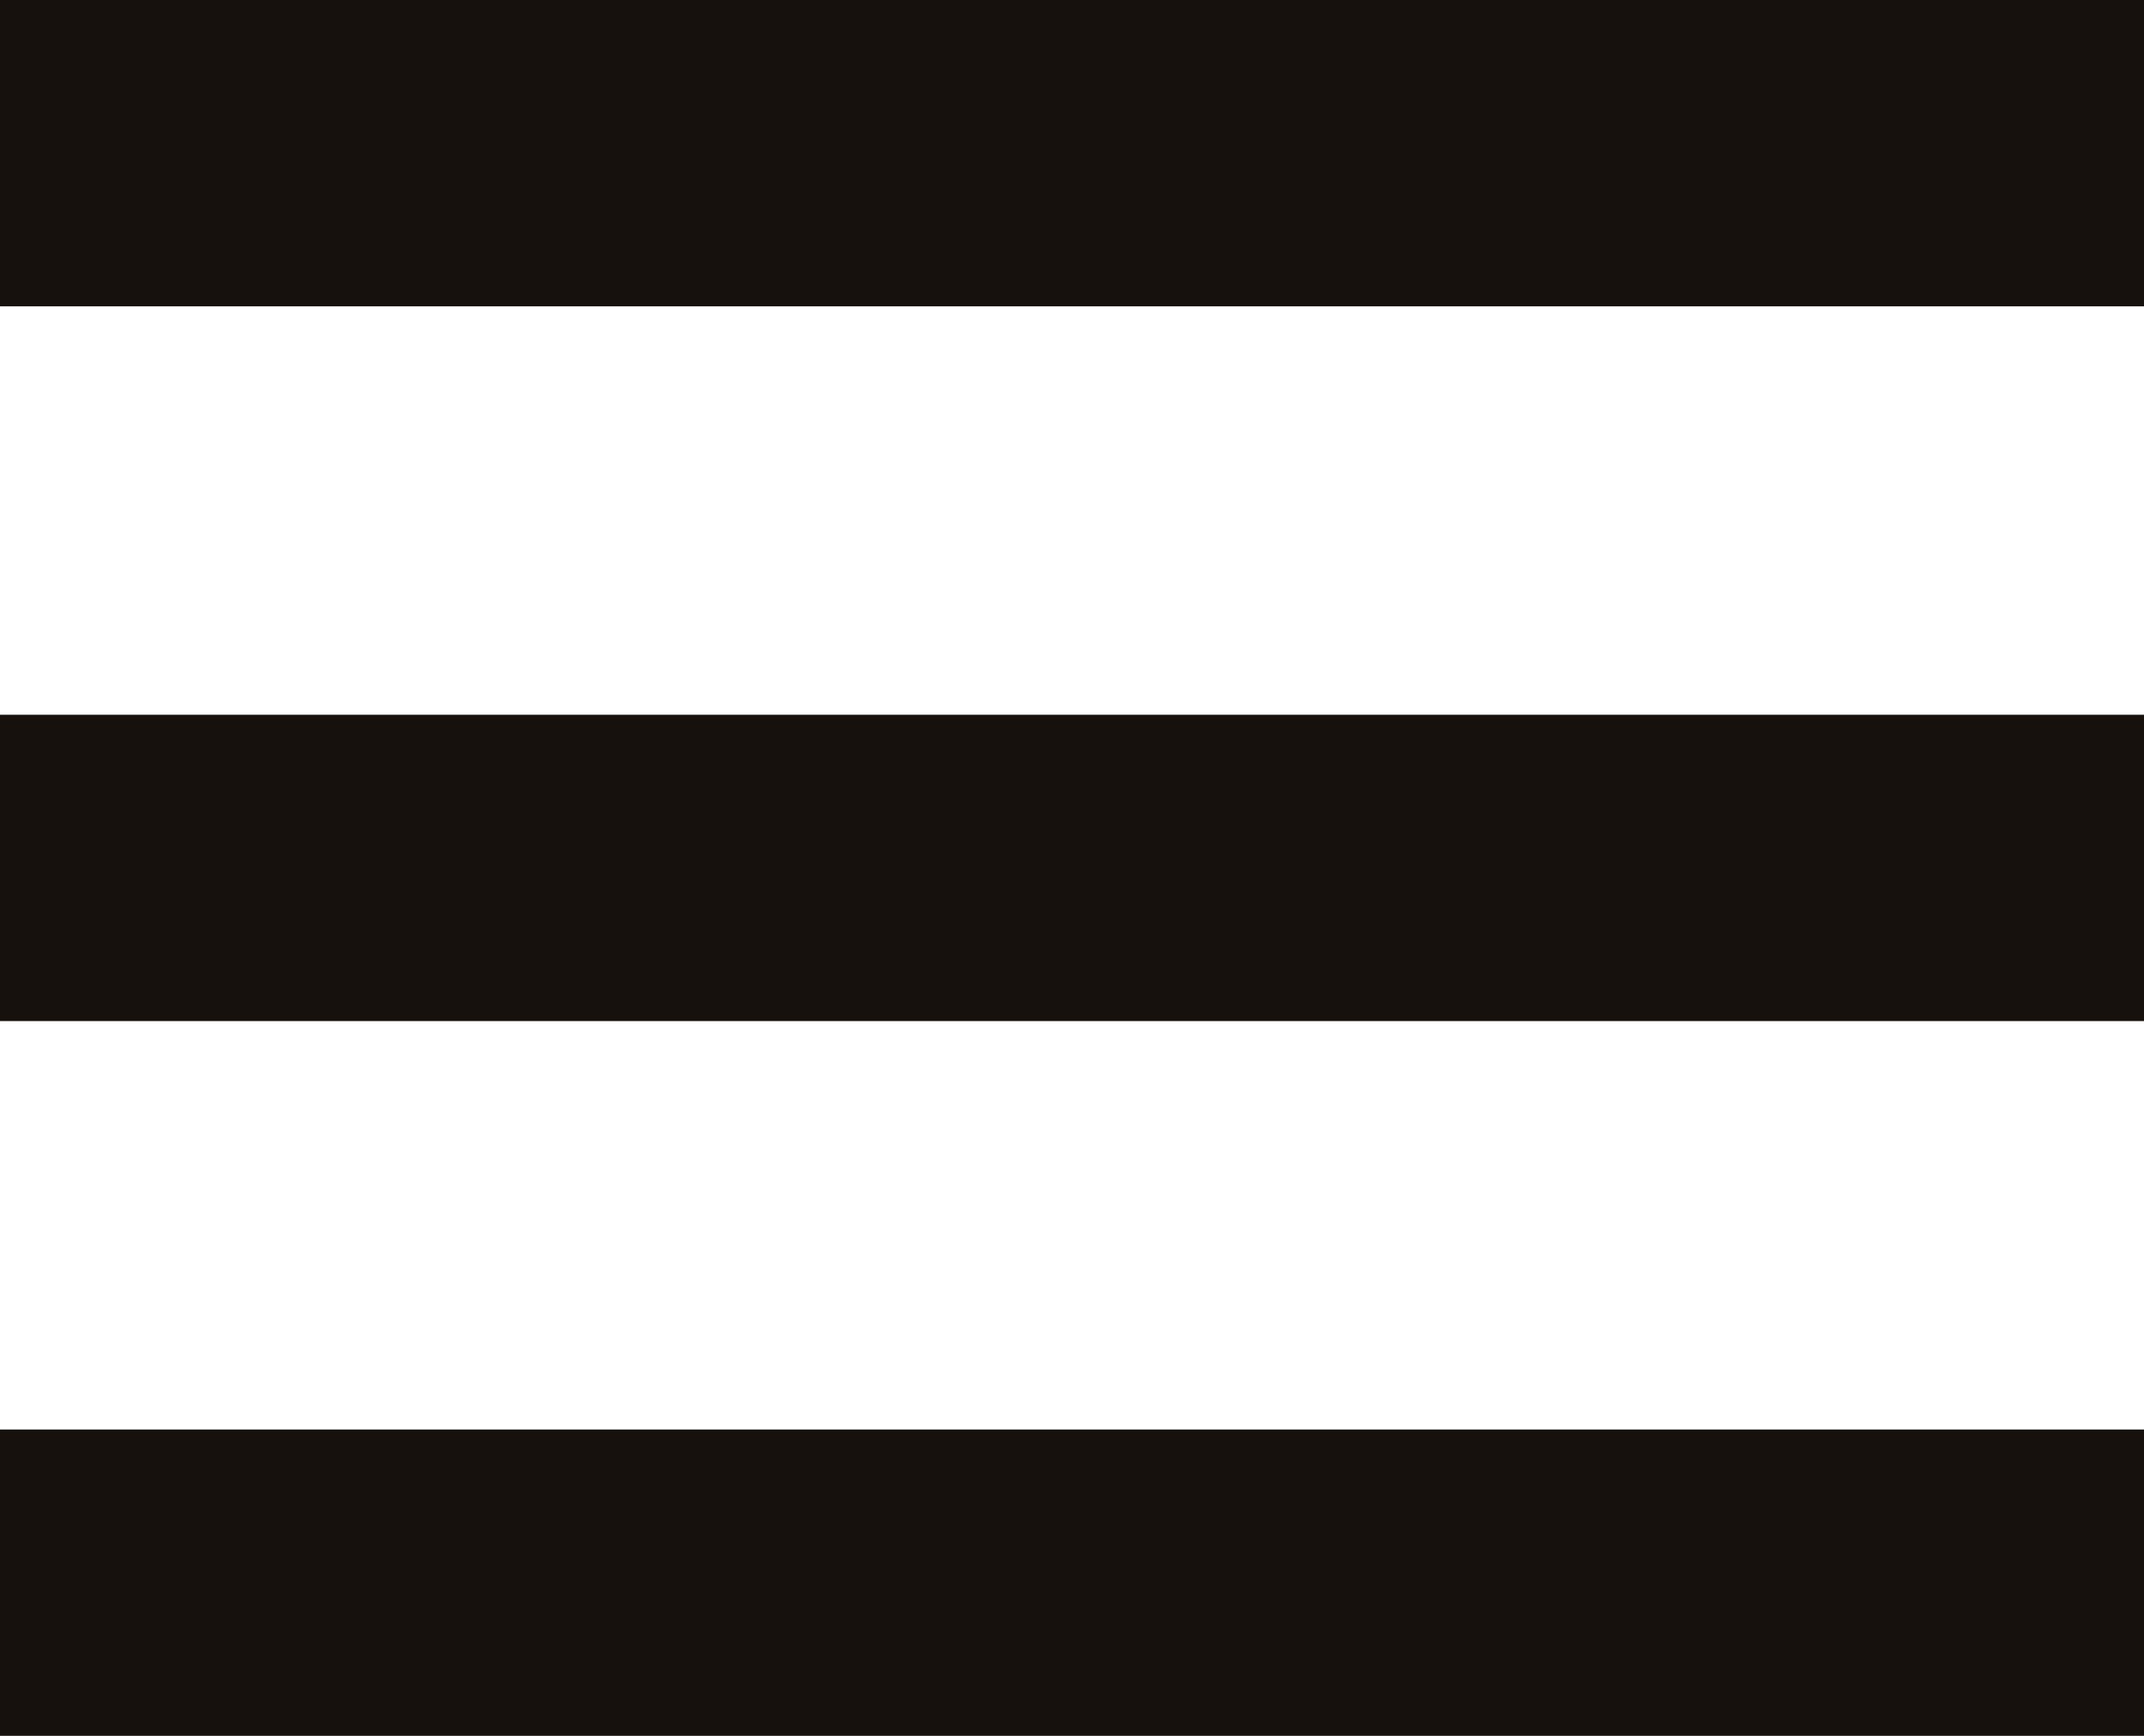
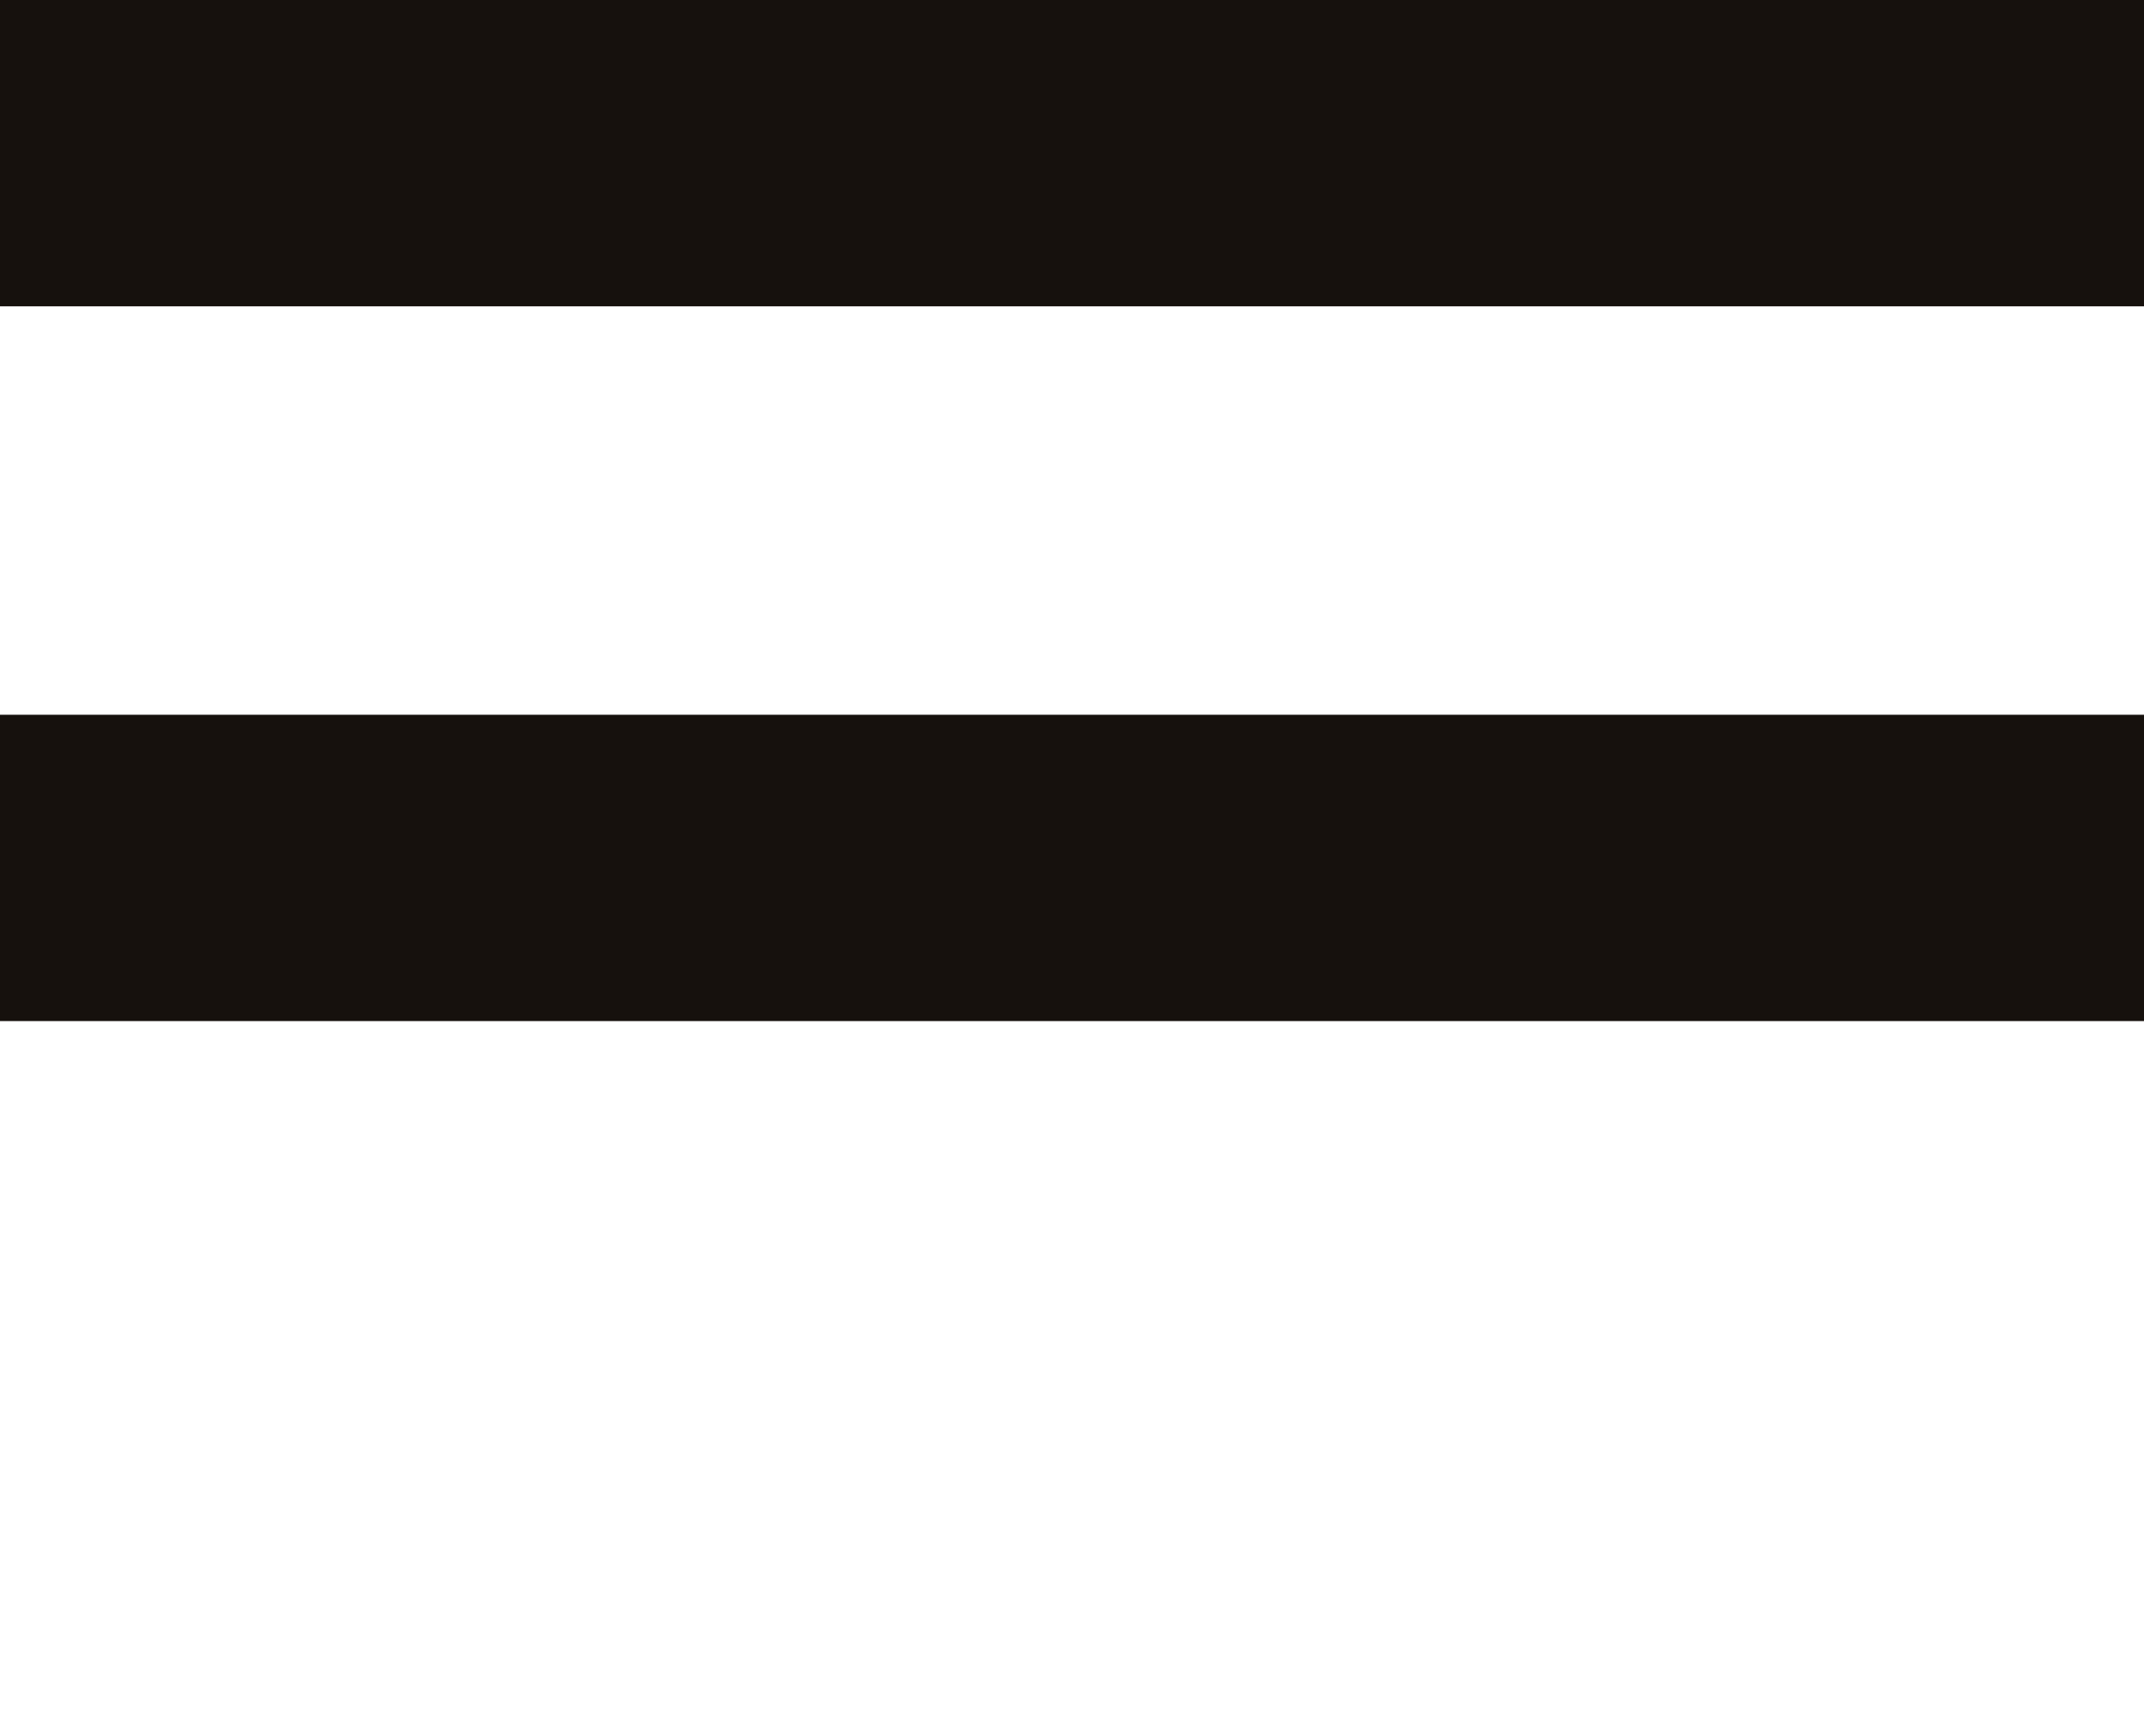
<svg xmlns="http://www.w3.org/2000/svg" width="21" height="17" viewBox="0 0 21 17" fill="none">
  <rect width="21" height="3" fill="#16110D" />
  <rect y="7" width="21" height="3" fill="#16110D" />
-   <rect y="14" width="21" height="3" fill="#16110D" />
</svg>